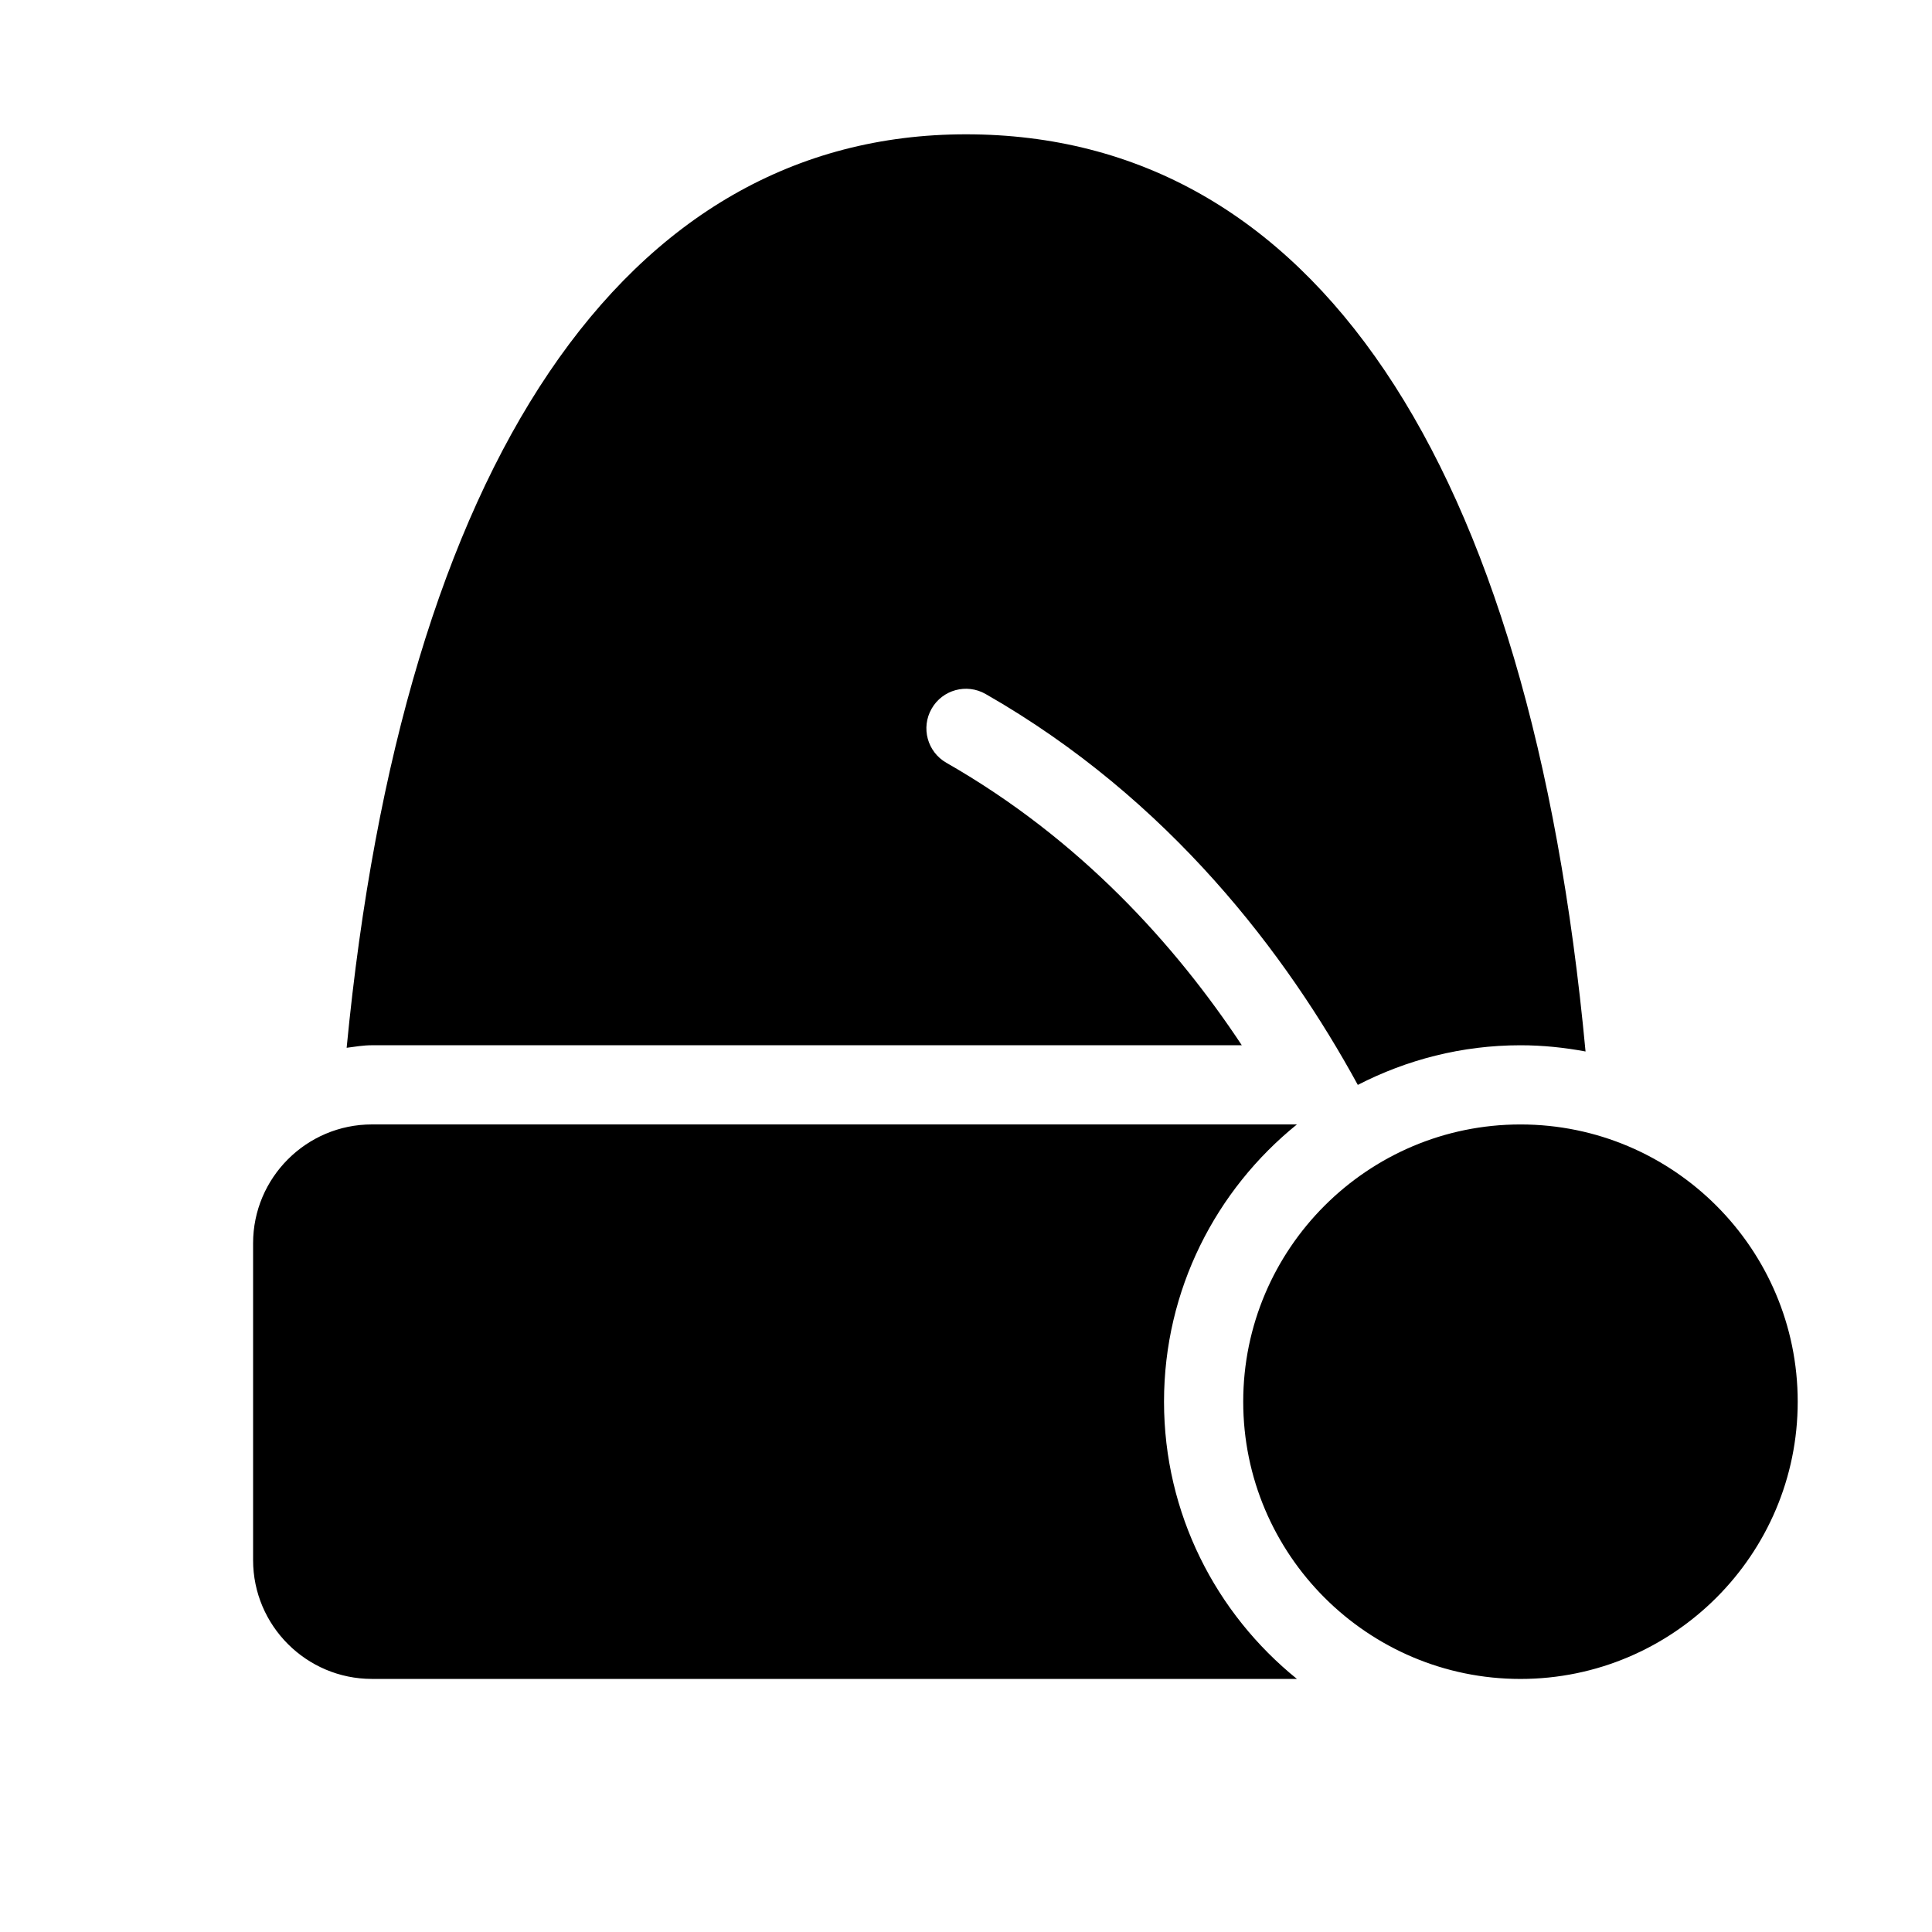
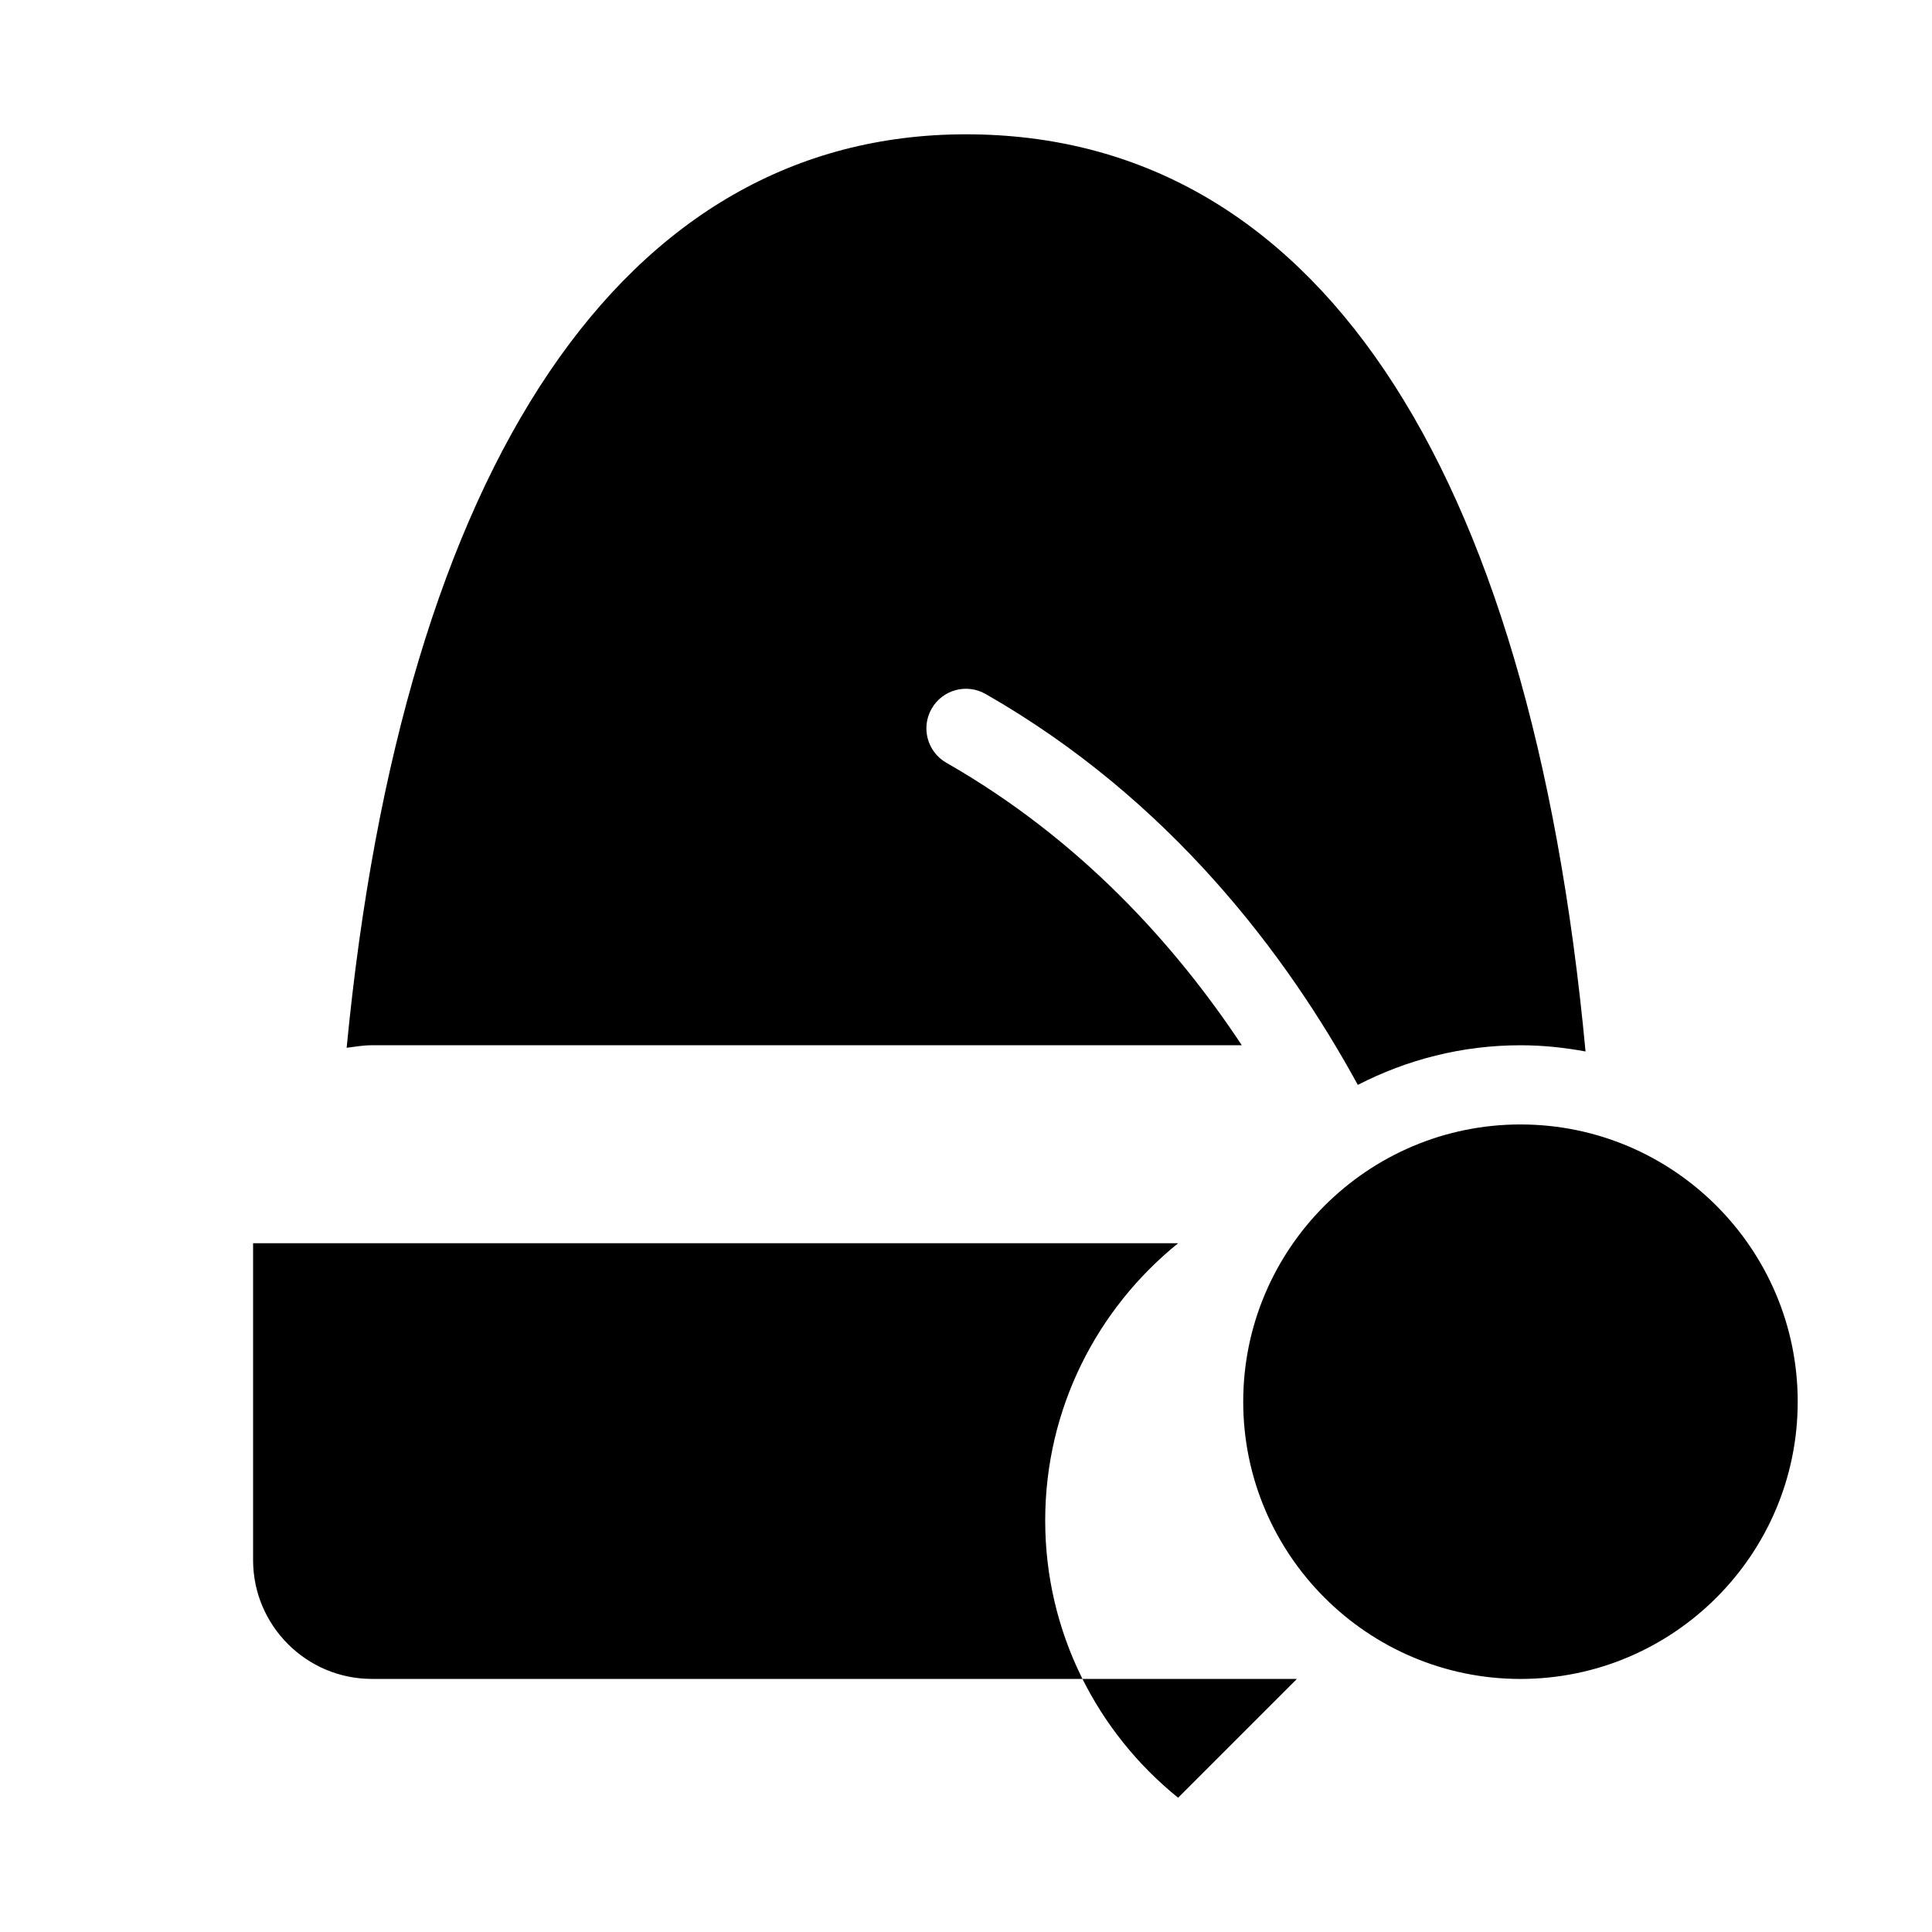
<svg xmlns="http://www.w3.org/2000/svg" fill="#000000" width="800px" height="800px" version="1.1" viewBox="144 144 512 512">
-   <path d="m487.7 588.93h-245.14c-17.359 0-31.488-14.129-31.488-31.488v-83.969c0-17.359 14.129-31.488 31.488-31.488h245.14c-21.453 17.332-35.223 43.812-35.223 73.473 0 29.664 13.77 56.145 35.223 73.473zm-14.609-167.93c-17.602-26.574-42.844-54.602-78.301-74.859-5.027-2.875-6.781-9.289-3.906-14.316 2.856-5.039 9.277-6.789 14.316-3.906 48.891 27.941 79.832 69.16 98.633 103.59 12.941-6.664 27.574-10.504 43.105-10.504 5.898 0 11.652 0.609 17.246 1.648-14.684-157.02-72.422-243.06-164.19-243.06-90.656 0-149.21 87.465-164.13 242.08 2.215-0.285 4.398-0.672 6.688-0.672zm73.848 20.992c-40.504 0-73.473 32.957-73.473 73.473s32.969 73.473 73.473 73.473 73.473-32.957 73.473-73.473-32.957-73.473-73.473-73.473z" />
+   <path d="m487.7 588.93h-245.14c-17.359 0-31.488-14.129-31.488-31.488v-83.969h245.14c-21.453 17.332-35.223 43.812-35.223 73.473 0 29.664 13.77 56.145 35.223 73.473zm-14.609-167.93c-17.602-26.574-42.844-54.602-78.301-74.859-5.027-2.875-6.781-9.289-3.906-14.316 2.856-5.039 9.277-6.789 14.316-3.906 48.891 27.941 79.832 69.16 98.633 103.59 12.941-6.664 27.574-10.504 43.105-10.504 5.898 0 11.652 0.609 17.246 1.648-14.684-157.02-72.422-243.06-164.19-243.06-90.656 0-149.21 87.465-164.13 242.08 2.215-0.285 4.398-0.672 6.688-0.672zm73.848 20.992c-40.504 0-73.473 32.957-73.473 73.473s32.969 73.473 73.473 73.473 73.473-32.957 73.473-73.473-32.957-73.473-73.473-73.473z" />
</svg>